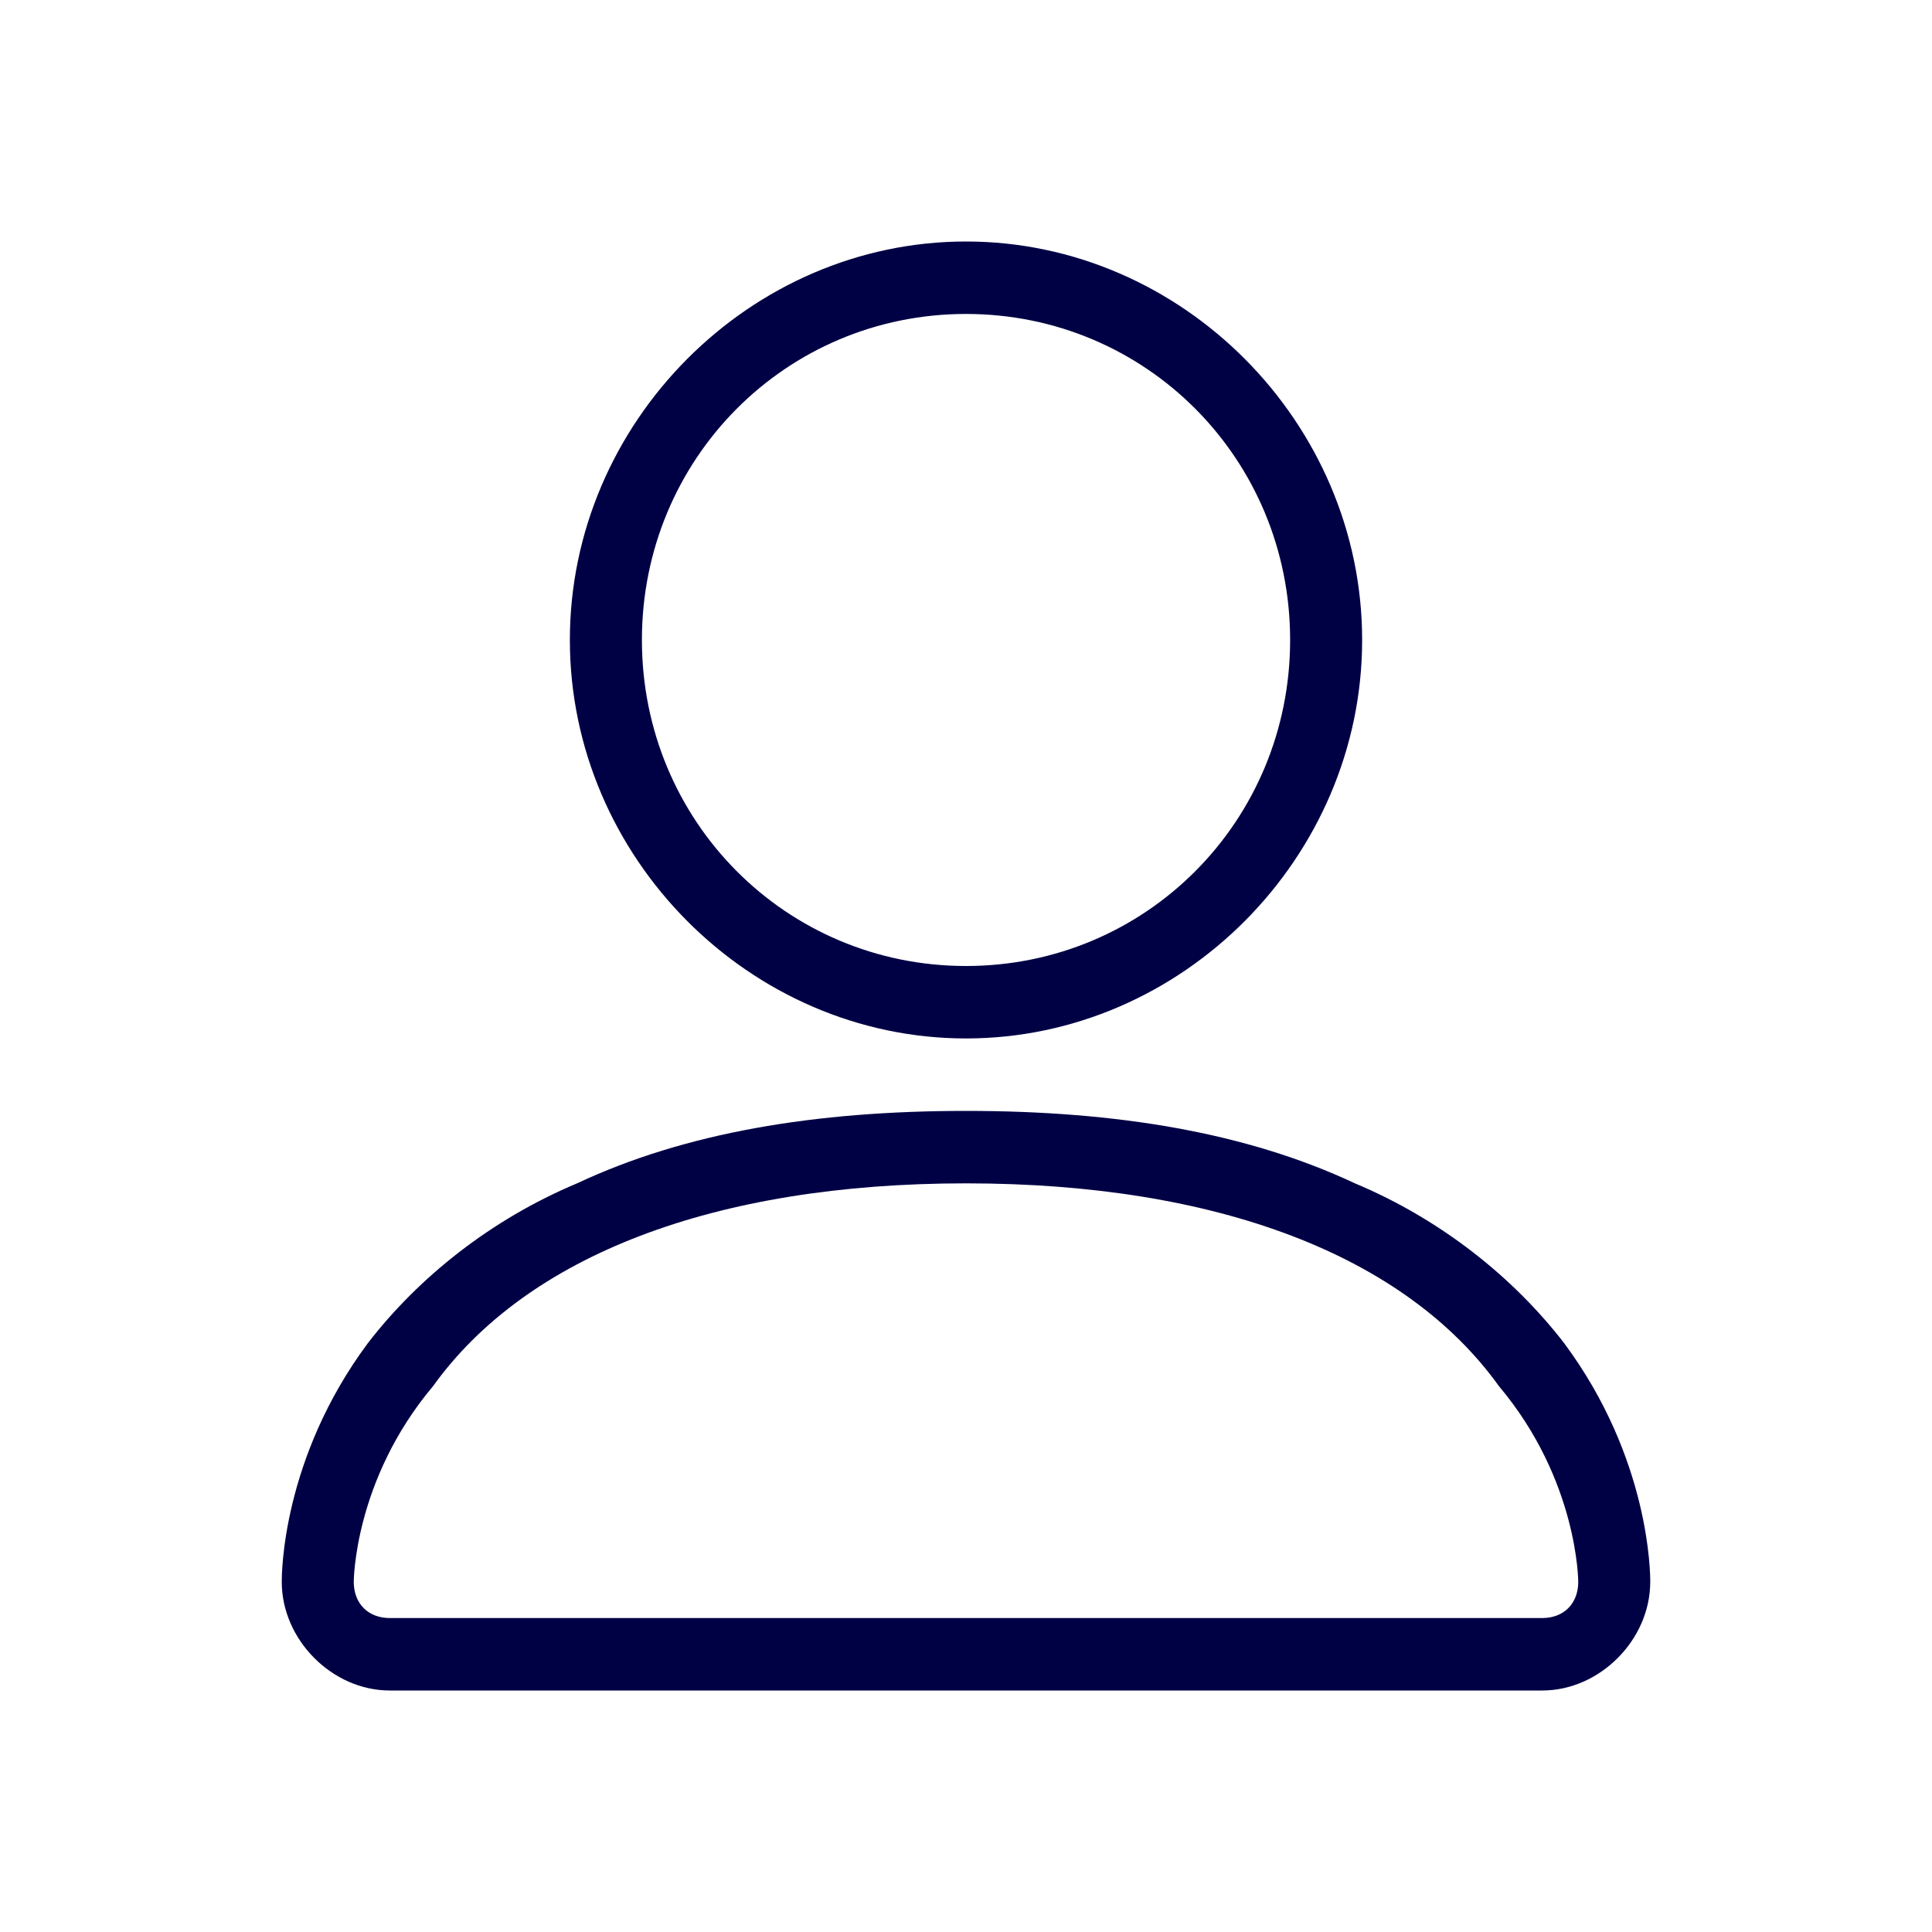
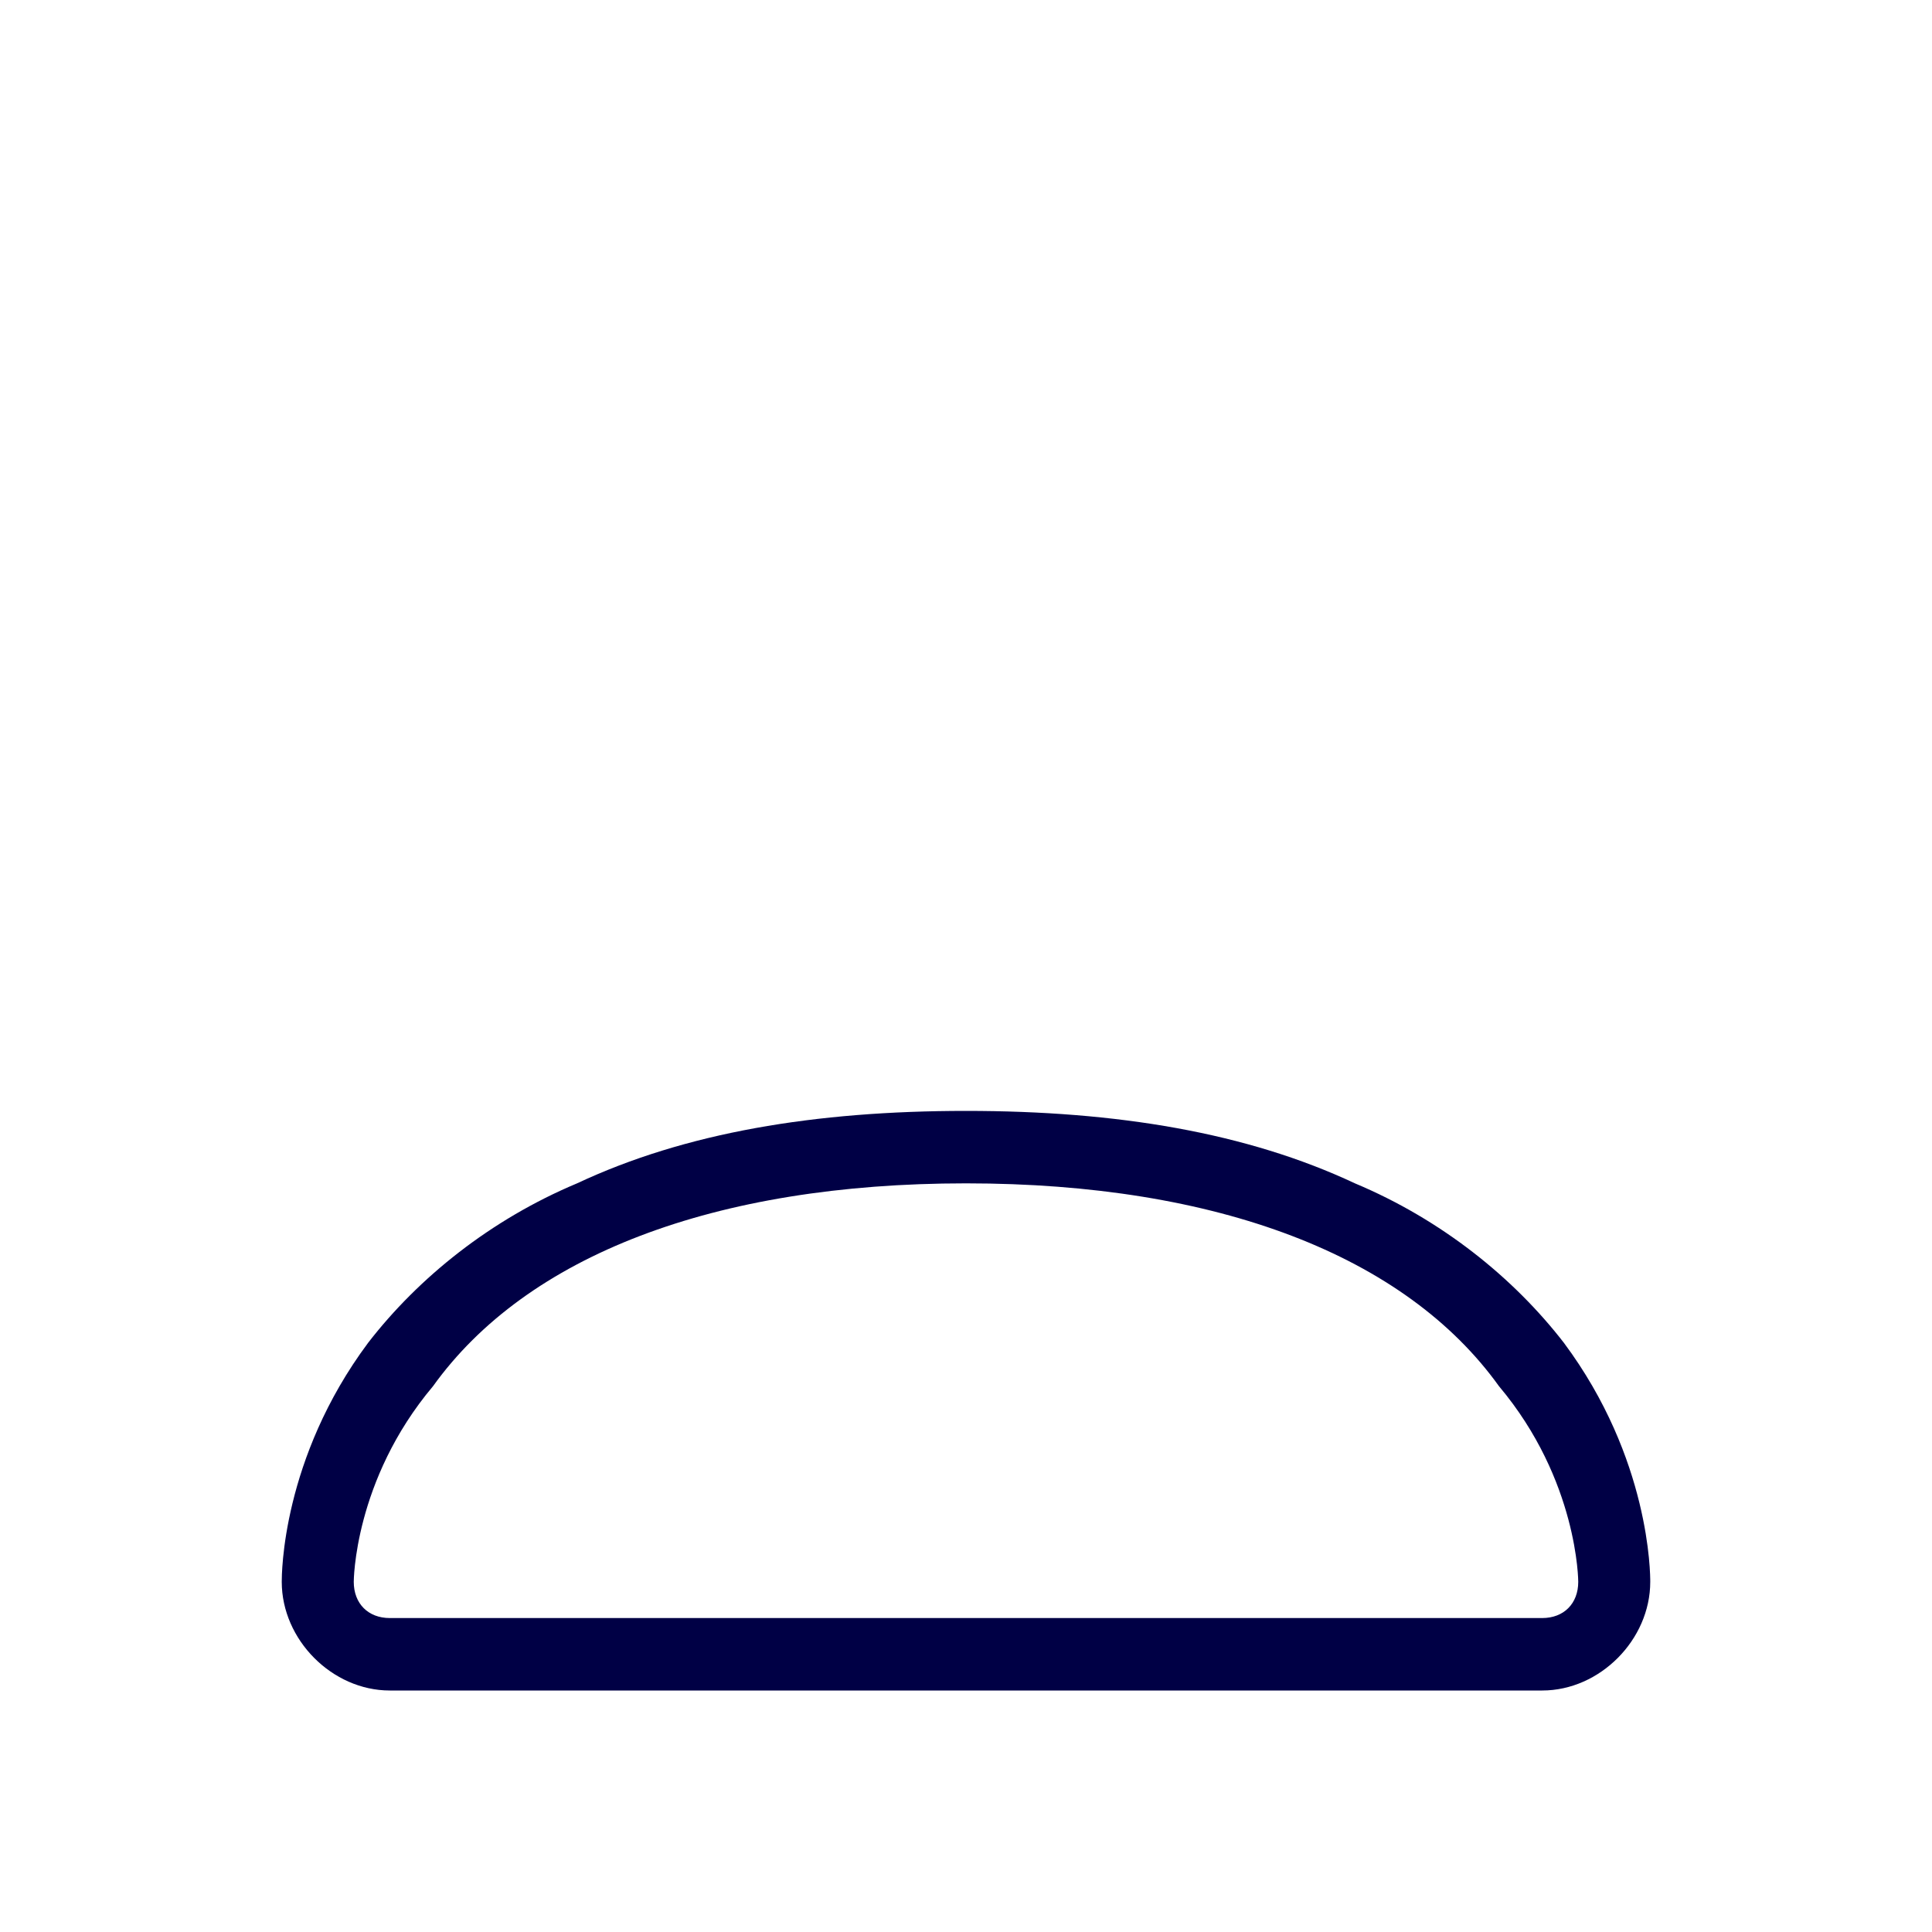
<svg xmlns="http://www.w3.org/2000/svg" width="48" height="48" viewBox="0 0 48 48" fill="none">
-   <path d="M24 25.8C18.632 25.8 14.158 21.3 14.158 15.9C14.158 10.5 18.632 6 24 6C29.369 6 33.842 10.5 33.842 15.9C33.842 21.3 29.369 25.8 24 25.8ZM24 7.8C19.527 7.8 15.948 11.4 15.948 15.9C15.948 20.4 19.527 24 24 24C28.474 24 32.053 20.4 32.053 15.9C32.053 11.4 28.474 7.8 24 7.8Z" fill="#000045" />
  <path d="M38.316 42H9.684C8.253 42 7 40.74 7 39.3C7 39.12 7 36.24 9.147 33.36C10.4 31.74 12.19 30.3 14.337 29.4C17.021 28.14 20.242 27.6 24 27.6C27.758 27.6 30.979 28.14 33.663 29.4C35.81 30.3 37.6 31.74 38.853 33.36C41 36.24 41 39.12 41 39.3C41 40.74 39.747 42 38.316 42ZM24 29.4C17.737 29.4 13.084 31.2 10.758 34.44C8.789 36.78 8.789 39.3 8.789 39.3C8.789 39.84 9.147 40.2 9.684 40.2H38.316C38.853 40.2 39.211 39.84 39.211 39.3C39.211 39.3 39.211 36.78 37.242 34.44C34.916 31.2 30.263 29.4 24 29.4Z" fill="#000045" />
</svg>